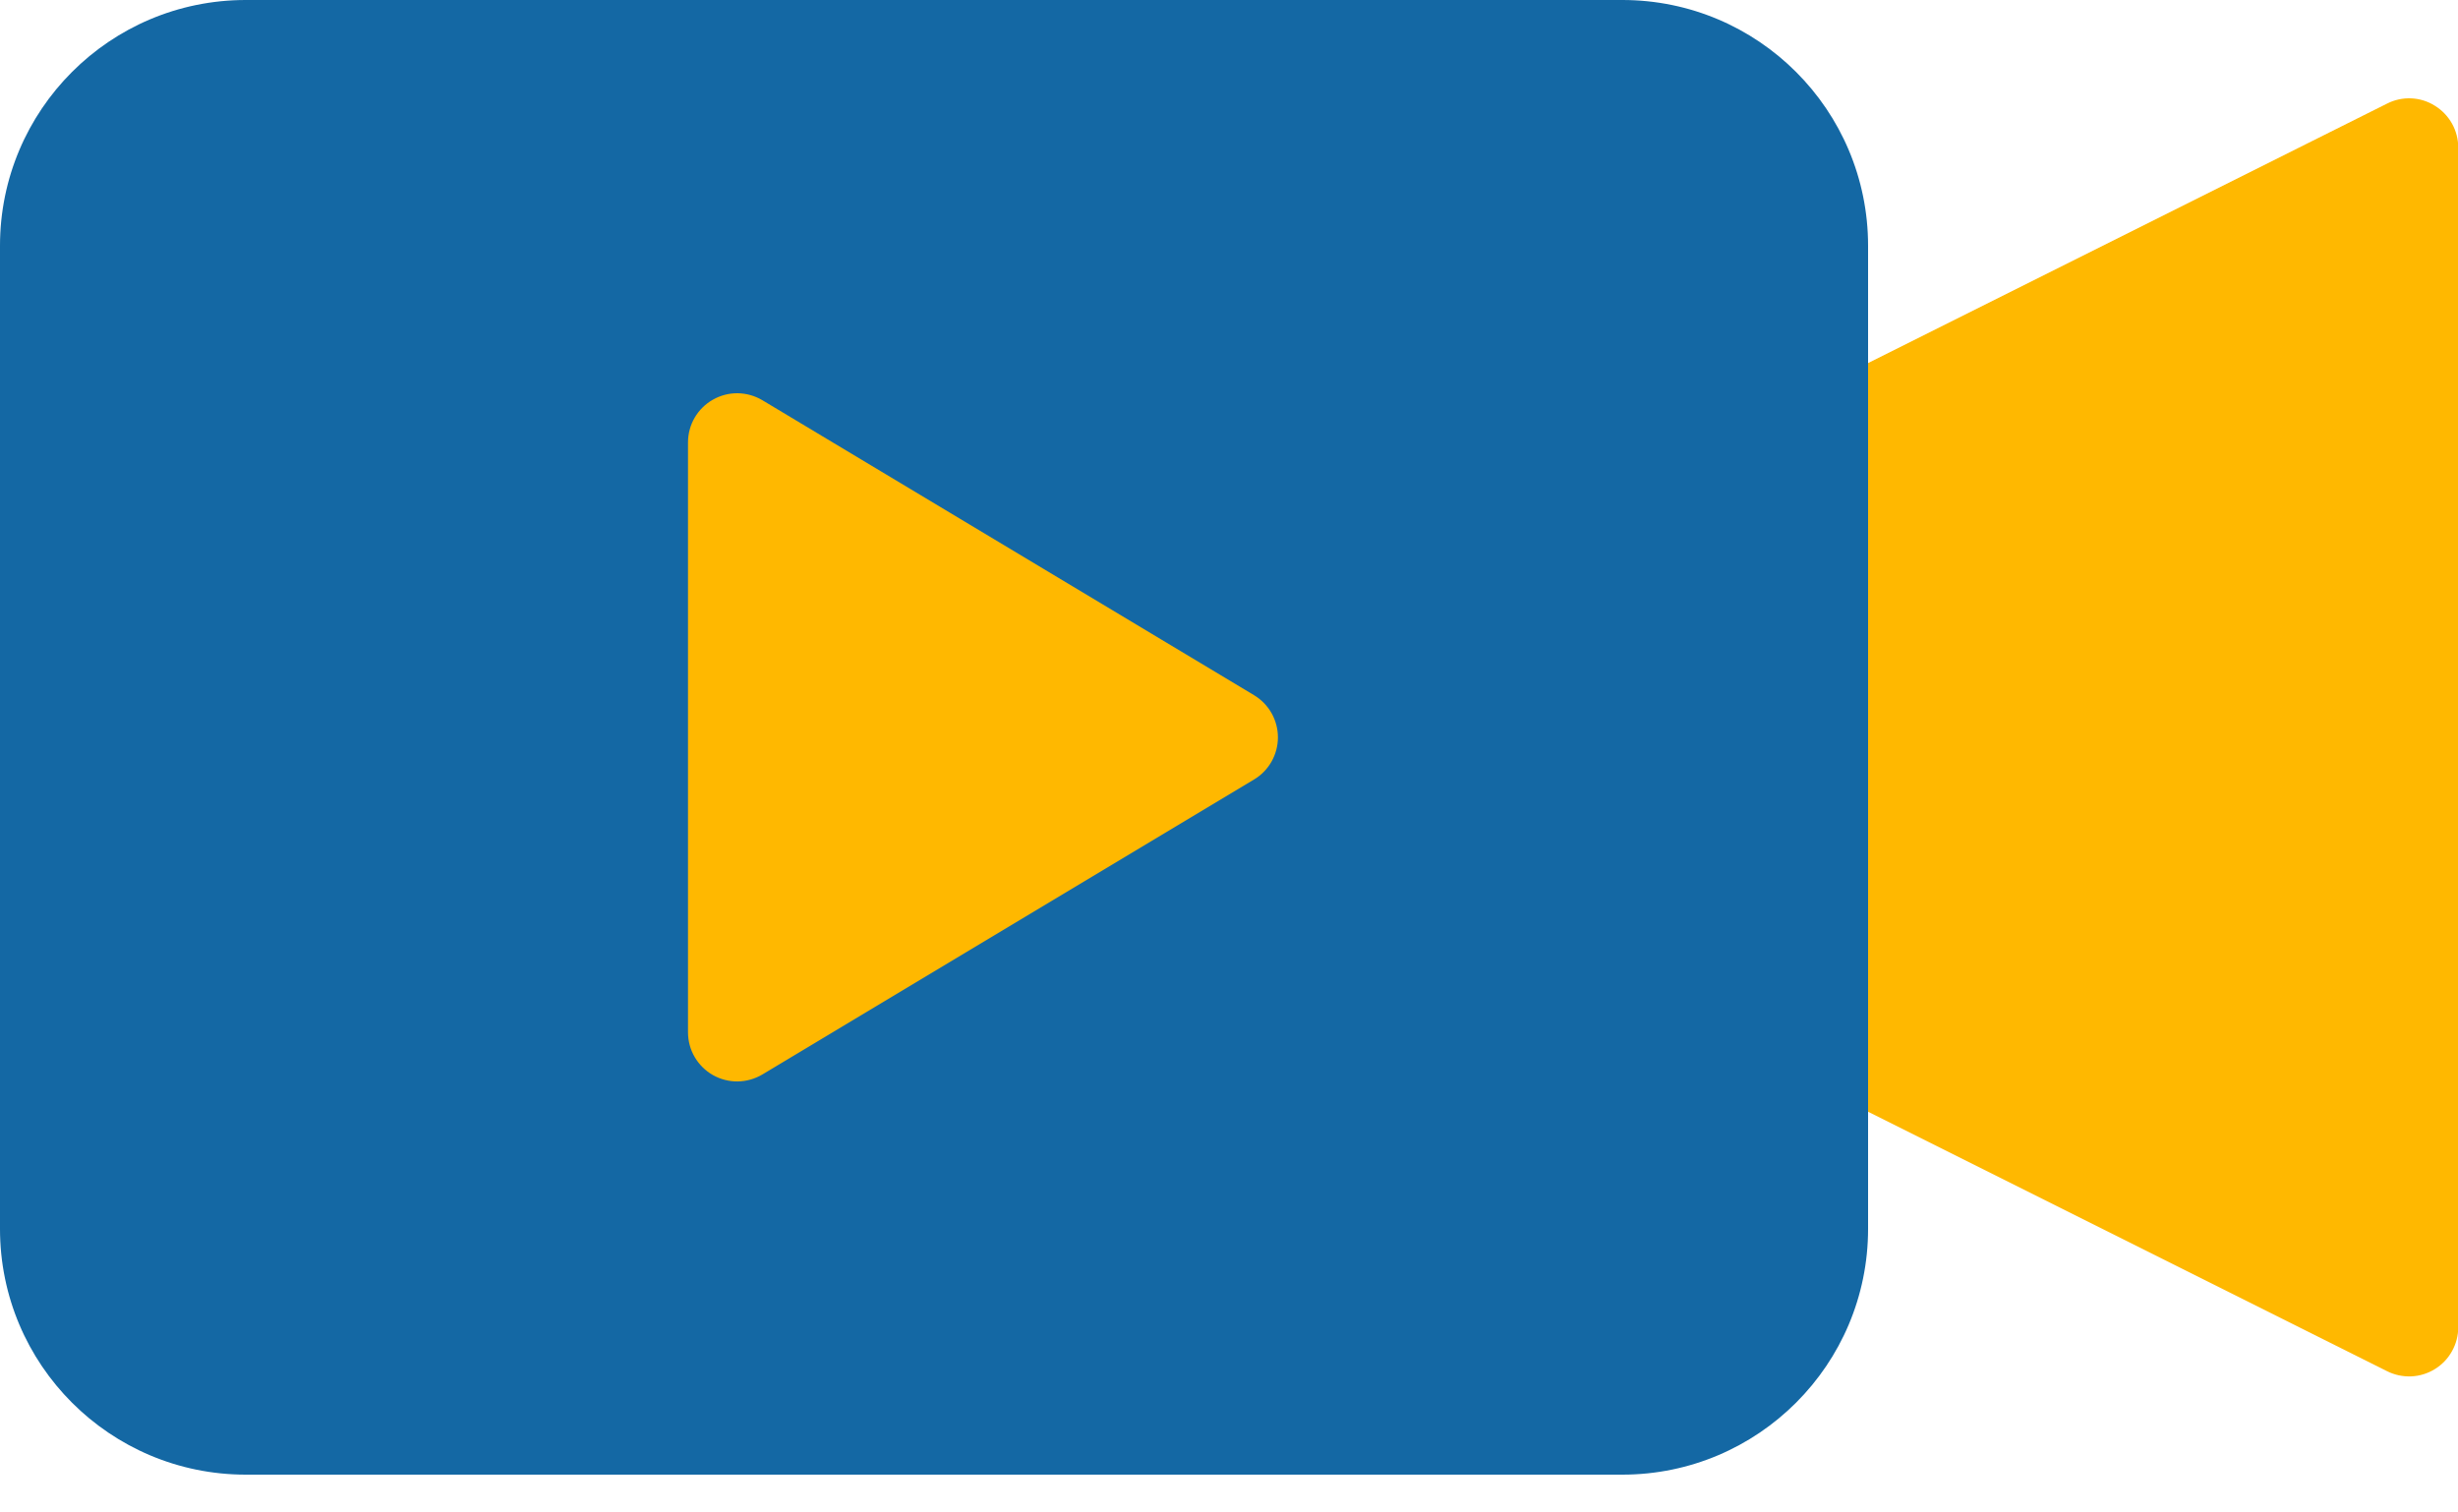
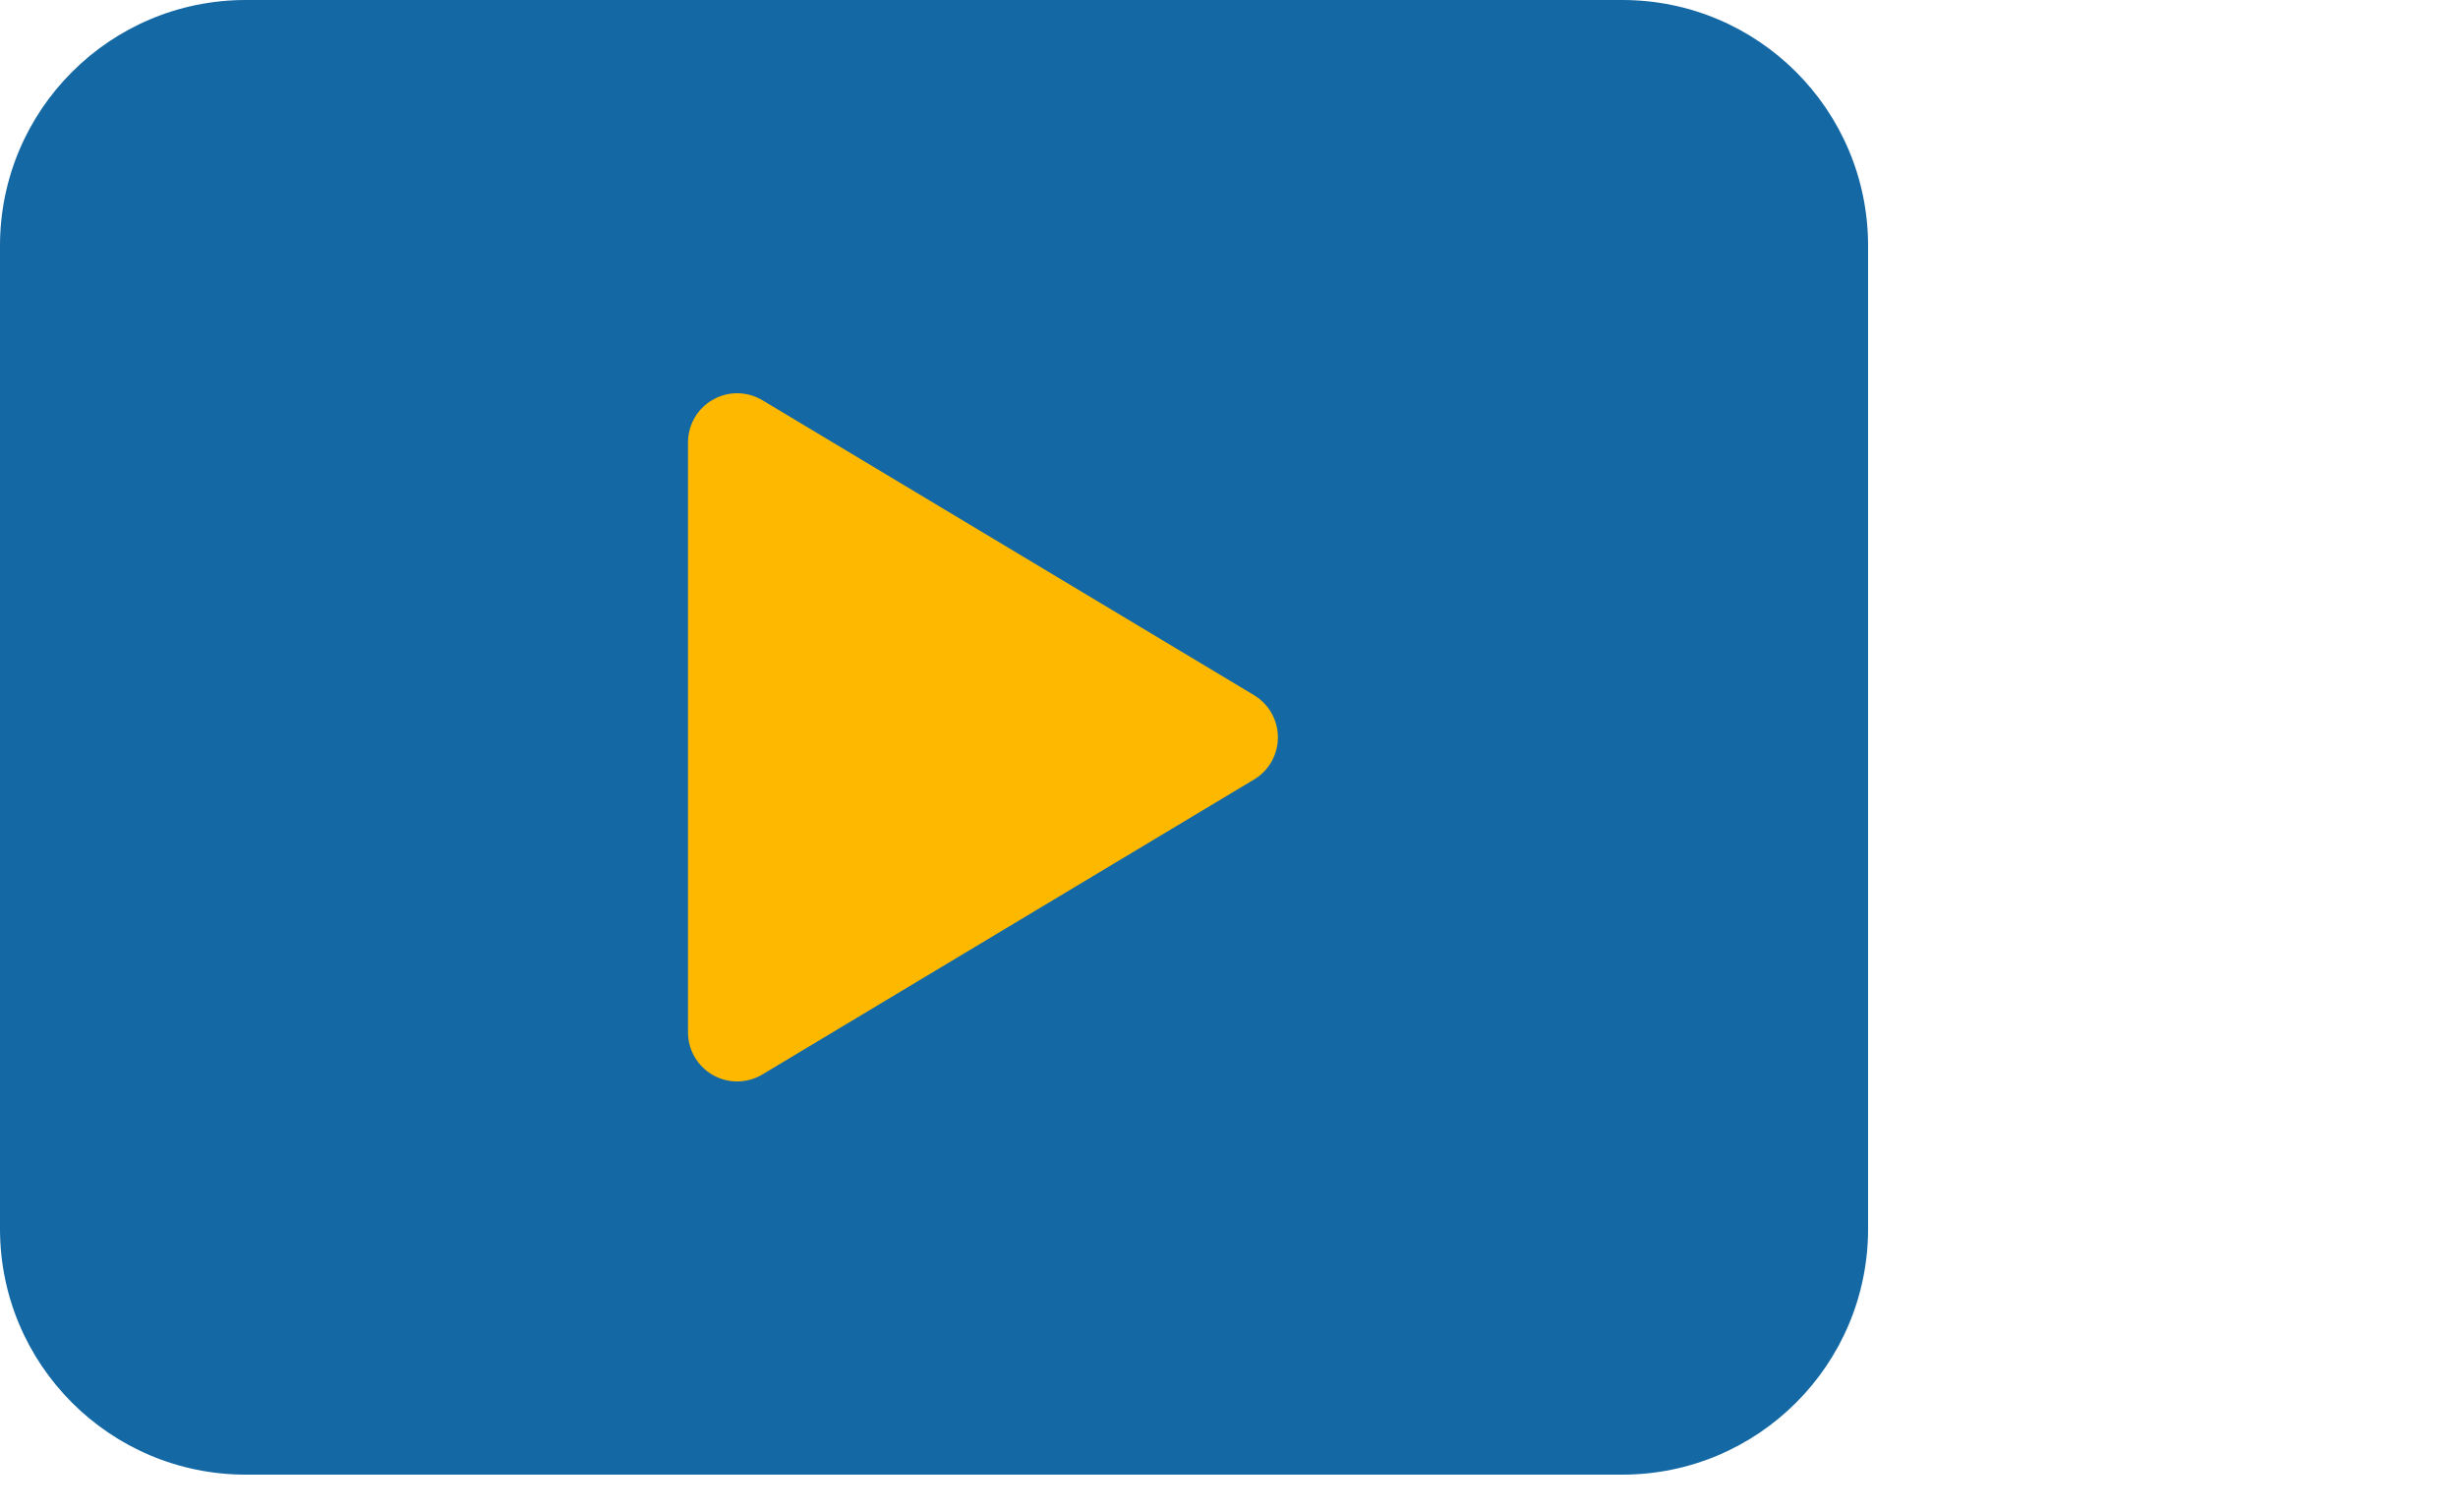
<svg xmlns="http://www.w3.org/2000/svg" width="52" height="32" viewBox="0 0 52 32" fill="none">
-   <path d="M51.512 2.238C51.362 2.143 51.19 2.089 51.012 2.081C50.834 2.073 50.658 2.111 50.499 2.192L38.019 8.432C37.847 8.518 37.702 8.651 37.6 8.815C37.499 8.98 37.445 9.169 37.445 9.362V21.842C37.445 22.035 37.499 22.224 37.6 22.388C37.702 22.552 37.847 22.685 38.019 22.771L50.499 29.011C50.658 29.091 50.834 29.128 51.011 29.121C51.188 29.113 51.361 29.06 51.512 28.966C51.663 28.873 51.787 28.743 51.873 28.588C51.96 28.433 52.005 28.259 52.005 28.082V3.122C52.005 2.945 51.96 2.77 51.874 2.616C51.787 2.461 51.663 2.331 51.512 2.238Z" fill="#FFB800" />
  <path d="M34.32 0H5.2C2.328 0 0 2.328 0 5.2V26C0 28.872 2.328 31.2 5.2 31.2H34.32C37.192 31.2 39.52 28.872 39.52 26V5.2C39.52 2.328 37.192 0 34.32 0Z" fill="#1468A4" />
  <path d="M26.529 14.708L16.129 8.468C15.971 8.374 15.791 8.323 15.607 8.32C15.423 8.318 15.242 8.365 15.082 8.456C14.922 8.546 14.789 8.678 14.696 8.837C14.603 8.996 14.555 9.177 14.555 9.361V21.84C14.555 22.024 14.603 22.205 14.696 22.364C14.789 22.523 14.922 22.655 15.082 22.746C15.242 22.836 15.423 22.883 15.607 22.881C15.791 22.878 15.971 22.827 16.129 22.733L26.529 16.493C26.683 16.401 26.811 16.27 26.9 16.113C26.988 15.957 27.035 15.78 27.035 15.601C27.035 15.421 26.988 15.244 26.9 15.088C26.811 14.931 26.683 14.8 26.529 14.708Z" fill="#FFB800" />
</svg>